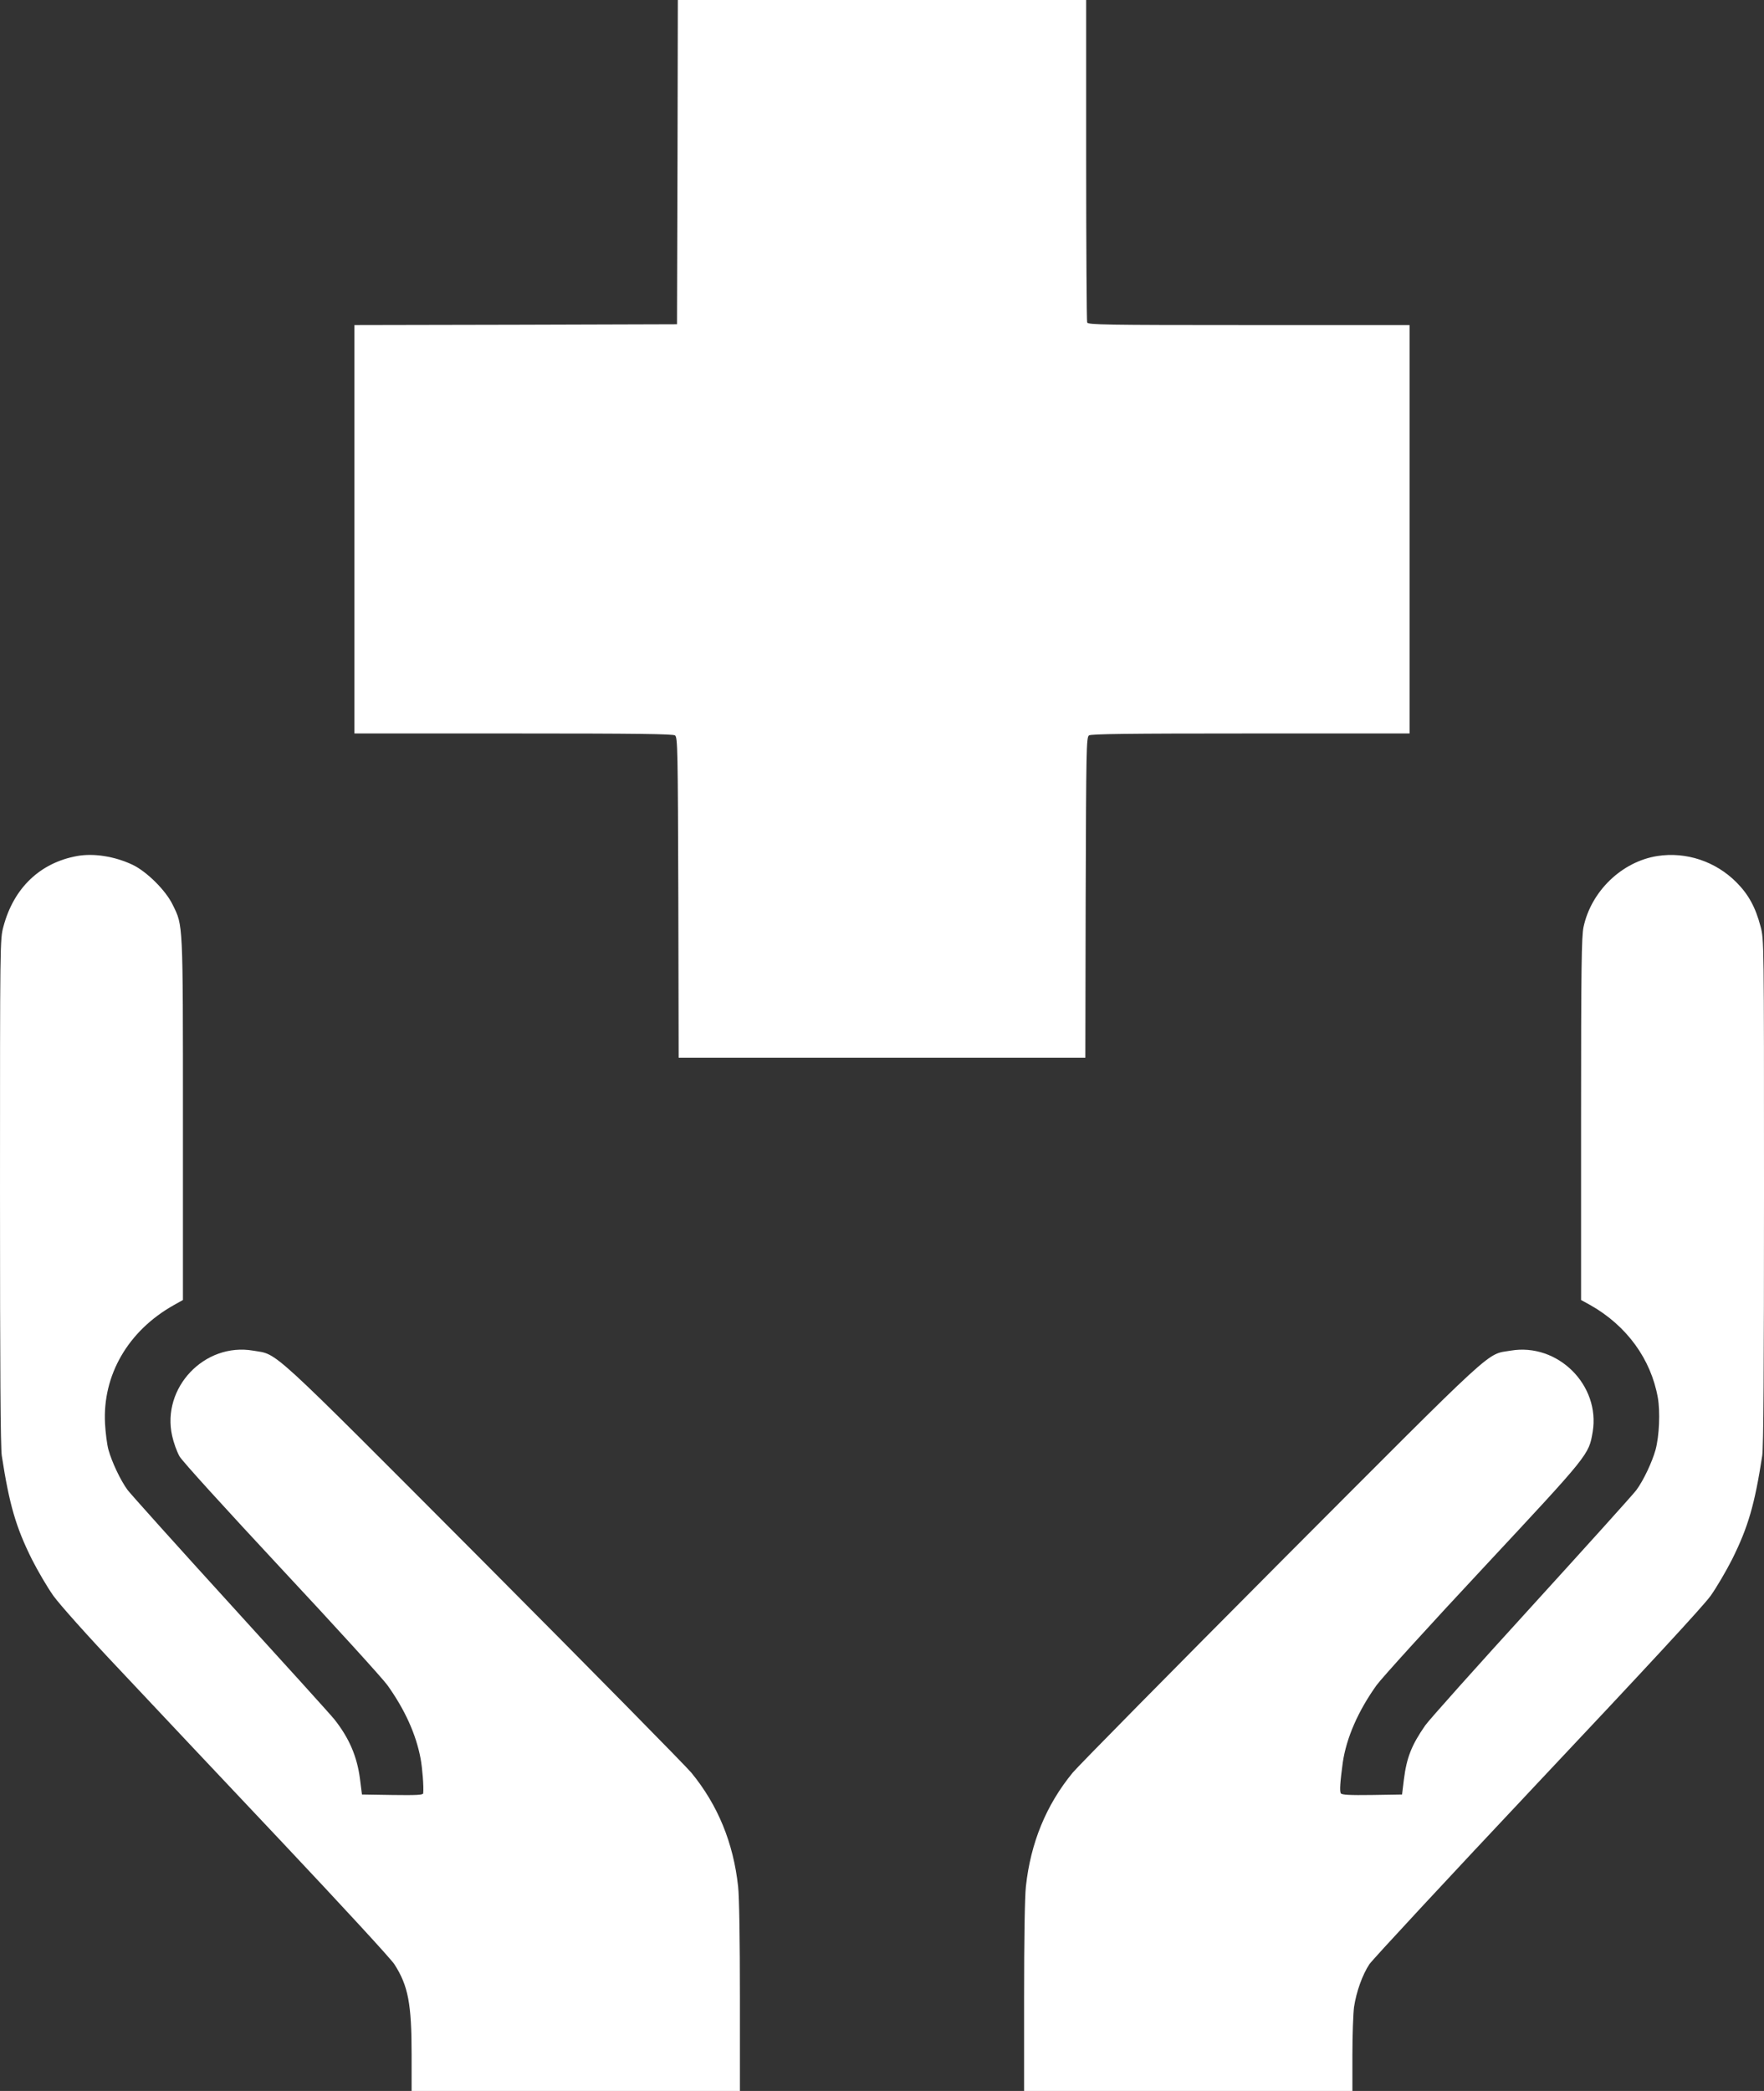
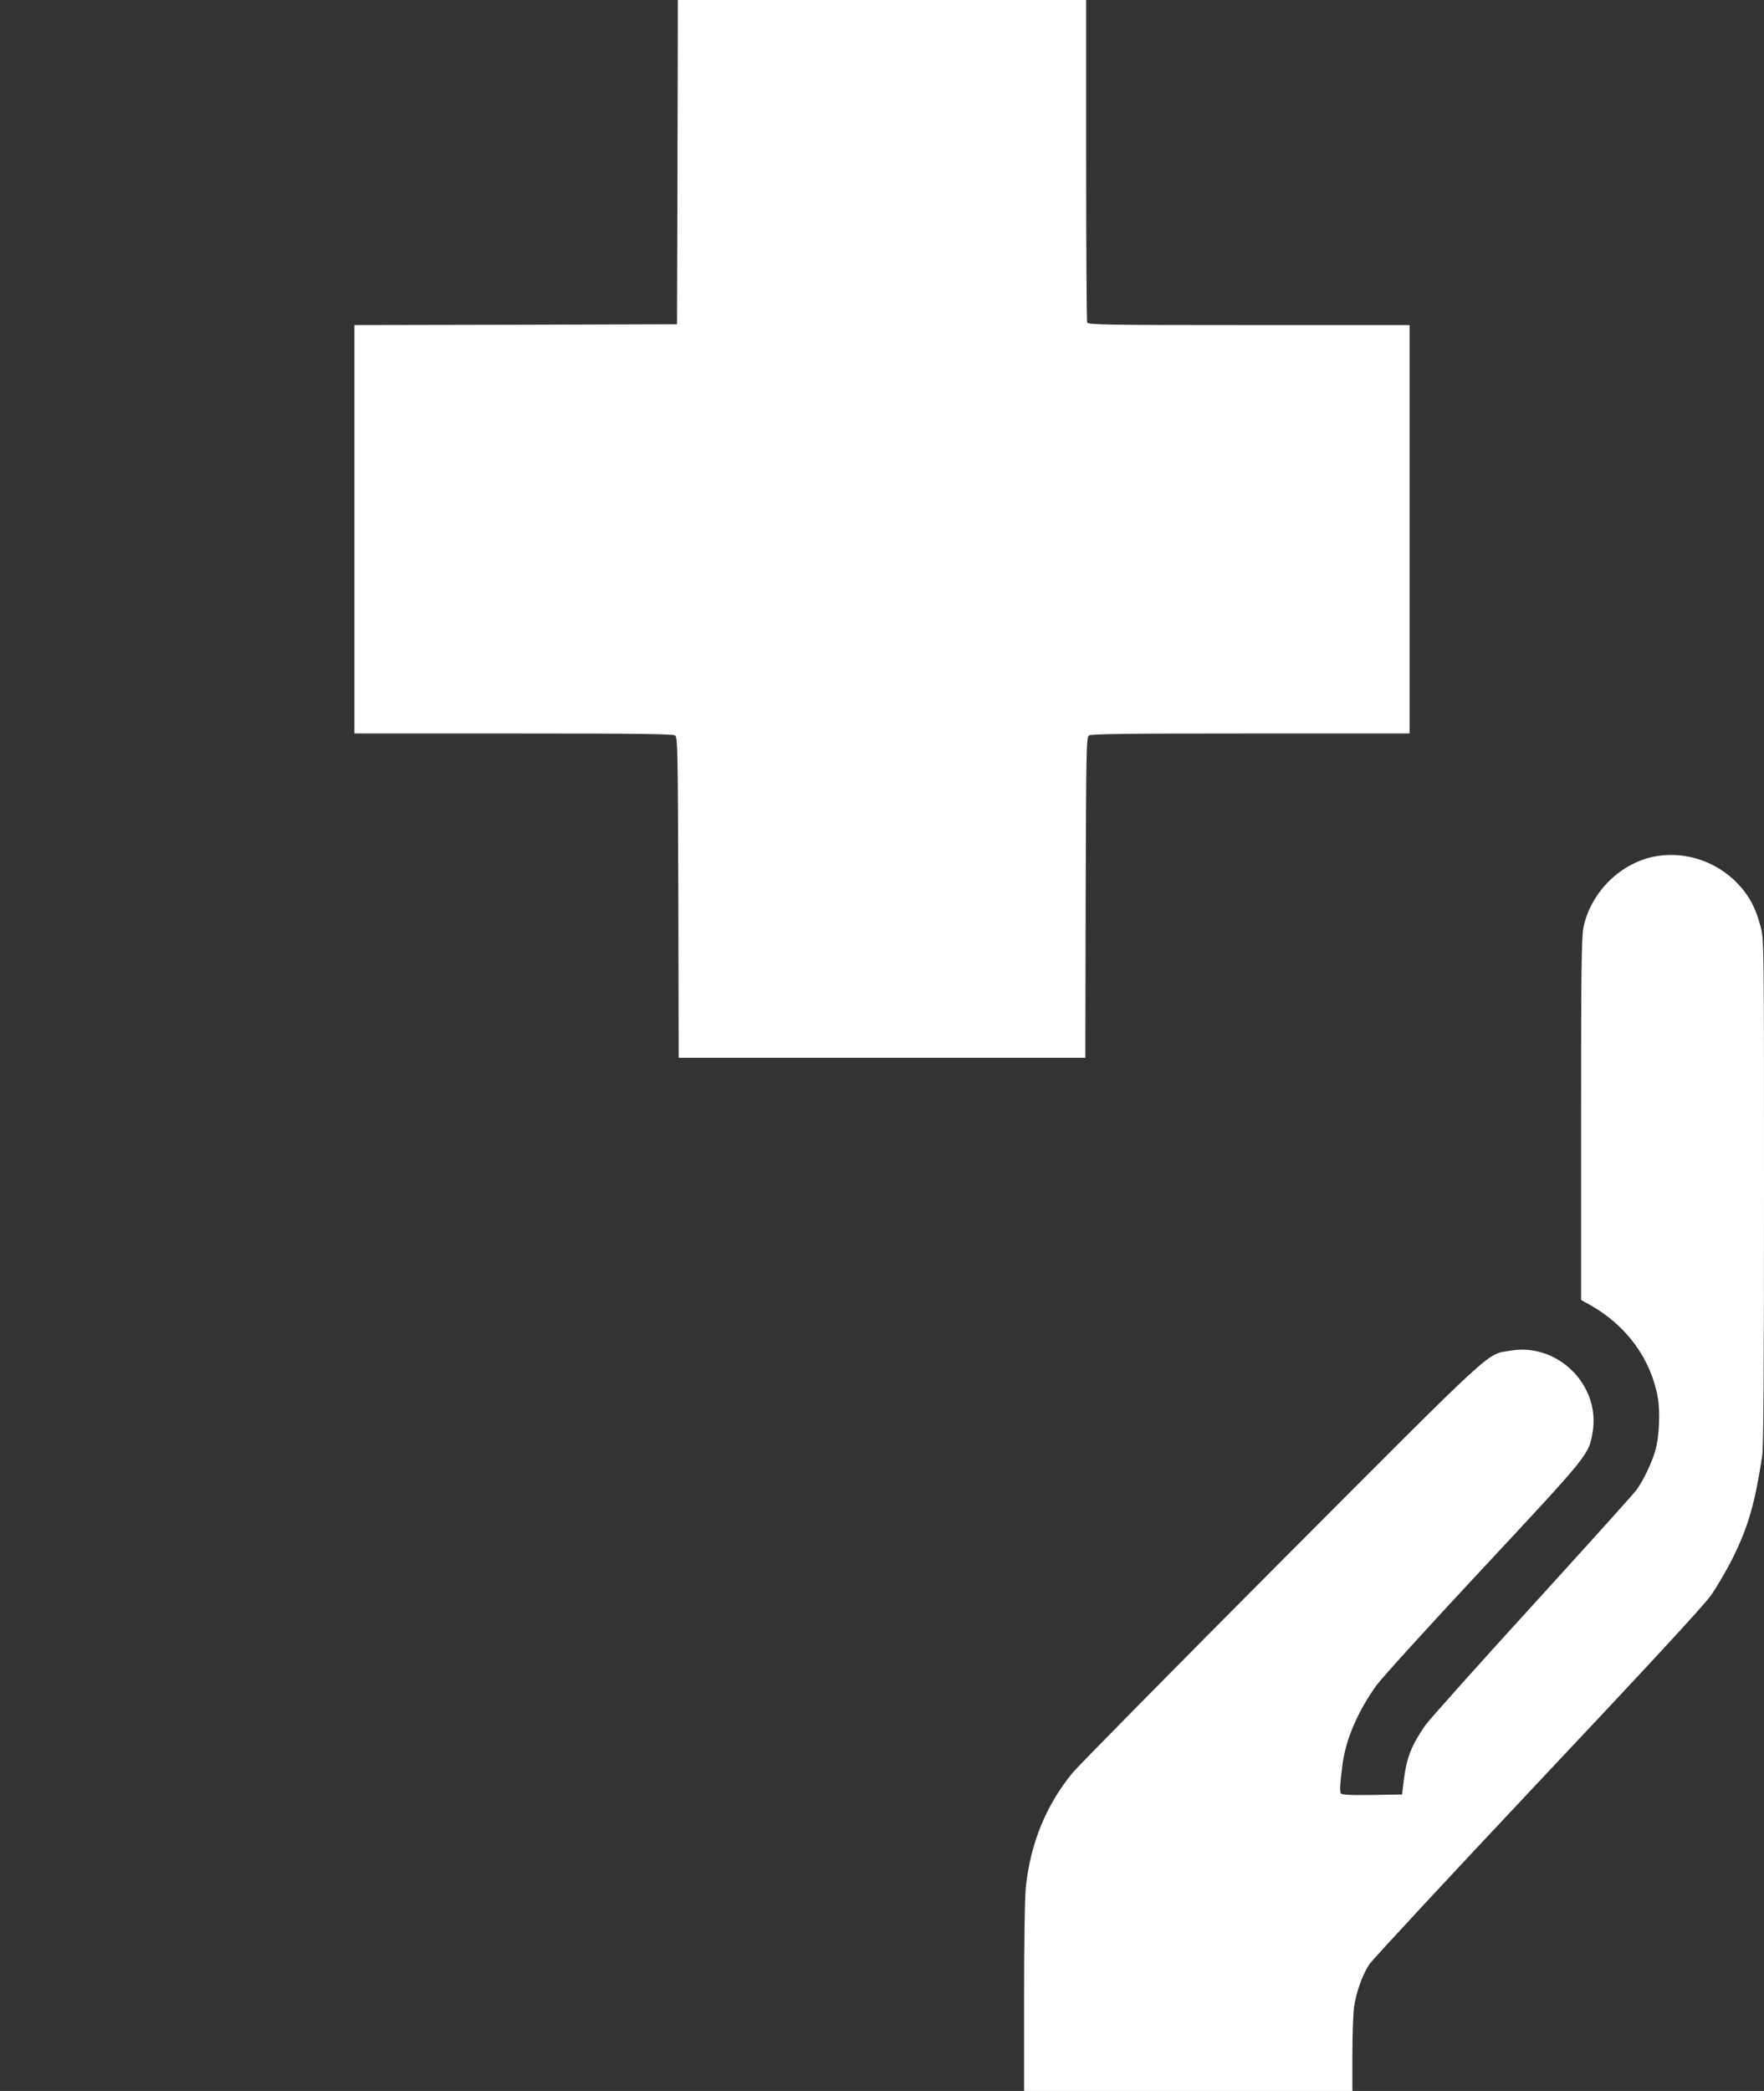
<svg xmlns="http://www.w3.org/2000/svg" version="1.0" width="1080pt" height="1280pt" viewBox="0 0 1080 1280" preserveAspectRatio="xMidYMid meet">
  <rect x="0" y="0" width="1080" height="1280" fill="#333333" stroke="none" />
  <g transform="translate(0,1280) scale(0.1,-0.1)" fill="#ffffff" stroke="none">
    <path d="M4148 11808 l-3 -993 -987 -3 -988 -2 0 -1250 0 -1250 973 0 c763 0 977 -3 990 -12 16 -12 17 -86 20 -993 l2 -980 1245 0 1245 0 2 980 c3 907 4 981 20 993 13 9 227 12 990 12 l973 0 0 1250 0 1250 -984 0 c-888 0 -984 2 -990 16 -3 9 -6 456 -6 995 l0 979 -1250 0 -1250 0 -2 -992z" />
-     <path d="M473 7560 c-227 -41 -389 -195 -452 -432 -21 -77 -21 -93 -21 -1623 0 -1082 3 -1566 11 -1617 46 -298 86 -436 184 -633 36 -71 95 -172 132 -224 40 -55 209 -245 408 -455 187 -199 633 -673 993 -1054 359 -381 669 -717 687 -747 84 -131 105 -241 105 -551 l0 -224 1005 0 1005 0 0 575 c0 351 -4 614 -11 677 -29 266 -123 497 -286 696 -35 42 -609 625 -1275 1294 -1337 1341 -1252 1263 -1408 1290 -298 51 -562 -227 -496 -522 9 -41 29 -97 45 -125 16 -29 284 -323 622 -686 327 -350 619 -671 651 -715 107 -150 175 -300 203 -449 11 -60 20 -172 16 -213 -1 -10 -42 -12 -188 -10 l-187 3 -12 95 c-18 138 -66 250 -157 365 -17 22 -302 337 -632 699 -330 362 -615 680 -634 705 -44 60 -96 171 -117 246 -9 33 -18 105 -21 160 -16 297 141 568 420 725 l57 32 0 1106 c0 1217 1 1183 -62 1312 -43 90 -161 206 -248 247 -109 51 -236 71 -337 53z" />
    <path d="M10148 7560 c-218 -34 -406 -215 -453 -435 -12 -59 -15 -240 -15 -1177 l0 -1106 58 -32 c222 -126 370 -330 412 -566 15 -86 9 -234 -14 -319 -21 -75 -73 -186 -117 -246 -19 -26 -308 -346 -642 -713 -334 -366 -627 -694 -651 -728 -84 -121 -114 -197 -131 -333 l-11 -90 -184 -3 c-136 -2 -185 1 -191 10 -8 13 -4 70 12 188 22 151 94 316 207 474 32 44 326 368 655 720 649 696 644 690 668 830 48 287 -214 547 -502 498 -153 -26 -64 55 -1402 -1286 -669 -672 -1245 -1256 -1280 -1298 -163 -199 -257 -430 -286 -696 -7 -63 -11 -326 -11 -677 l0 -575 1005 0 1005 0 0 223 c0 122 5 253 10 291 14 93 51 197 94 262 20 29 482 527 1028 1107 671 712 1015 1084 1061 1148 37 52 96 153 132 224 98 197 138 335 184 633 8 51 11 535 11 1617 0 1530 0 1546 -21 1623 -31 119 -75 198 -149 272 -127 127 -307 187 -482 160z" />
  </g>
</svg>